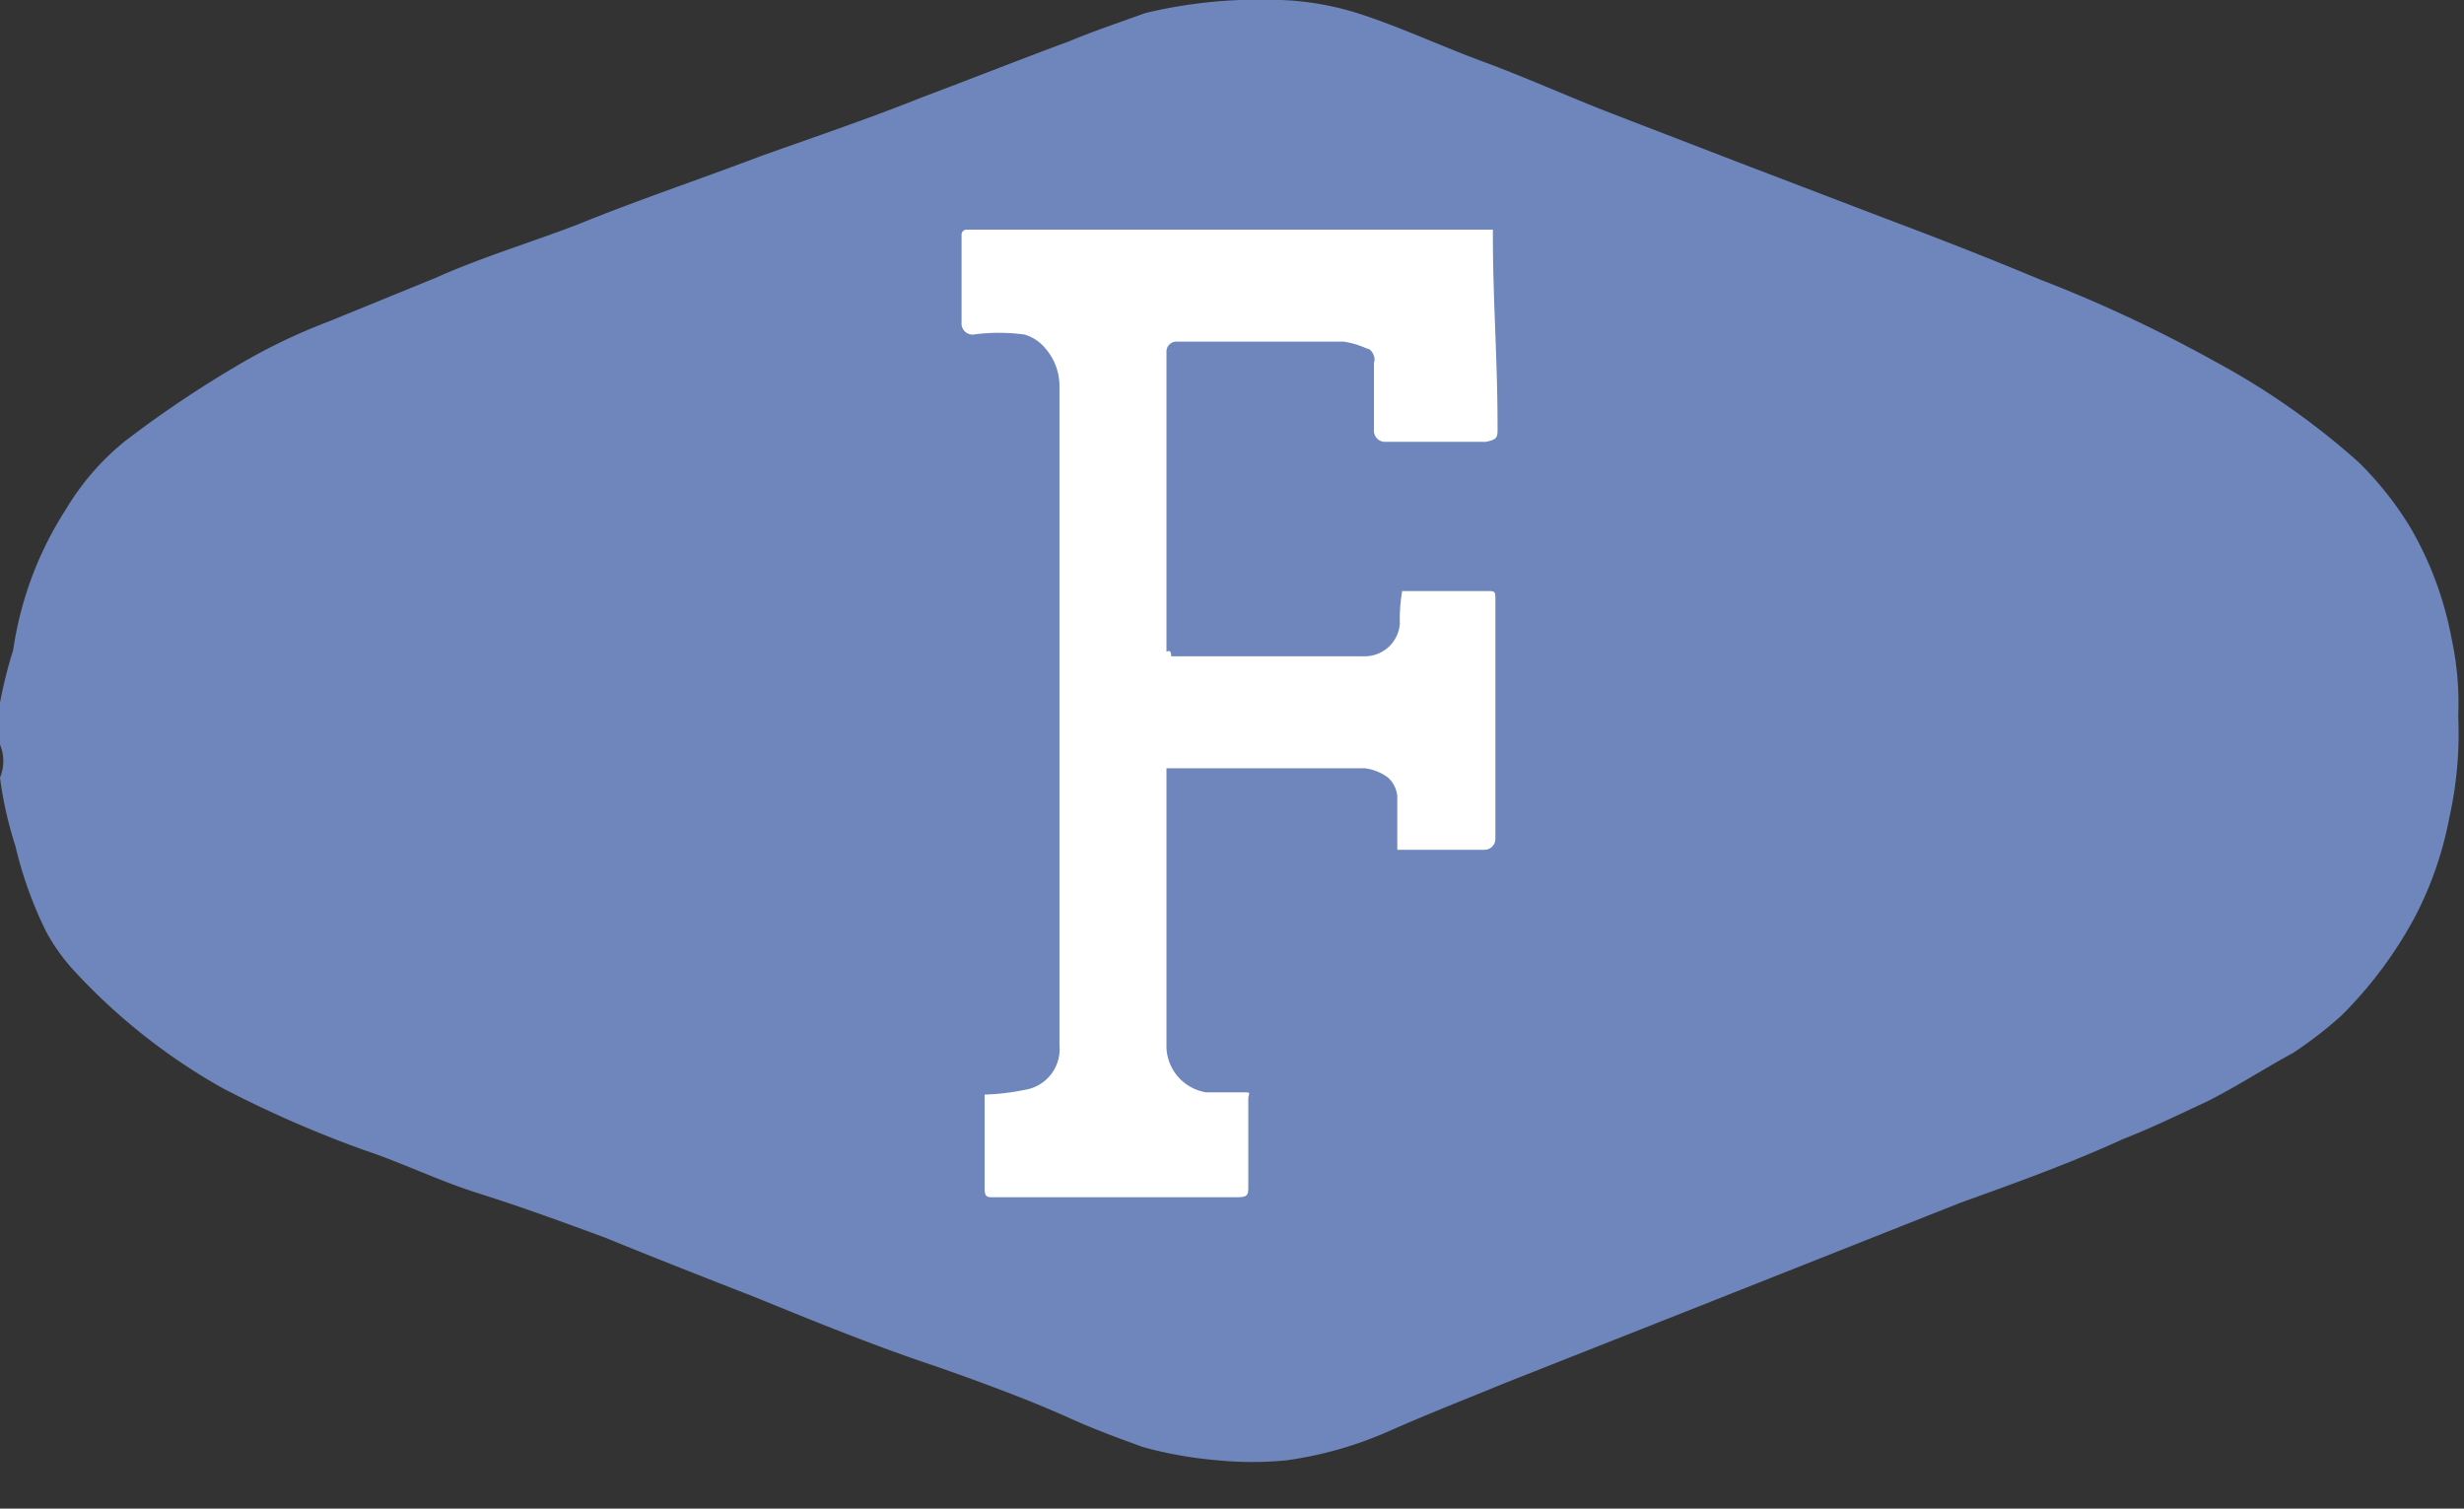
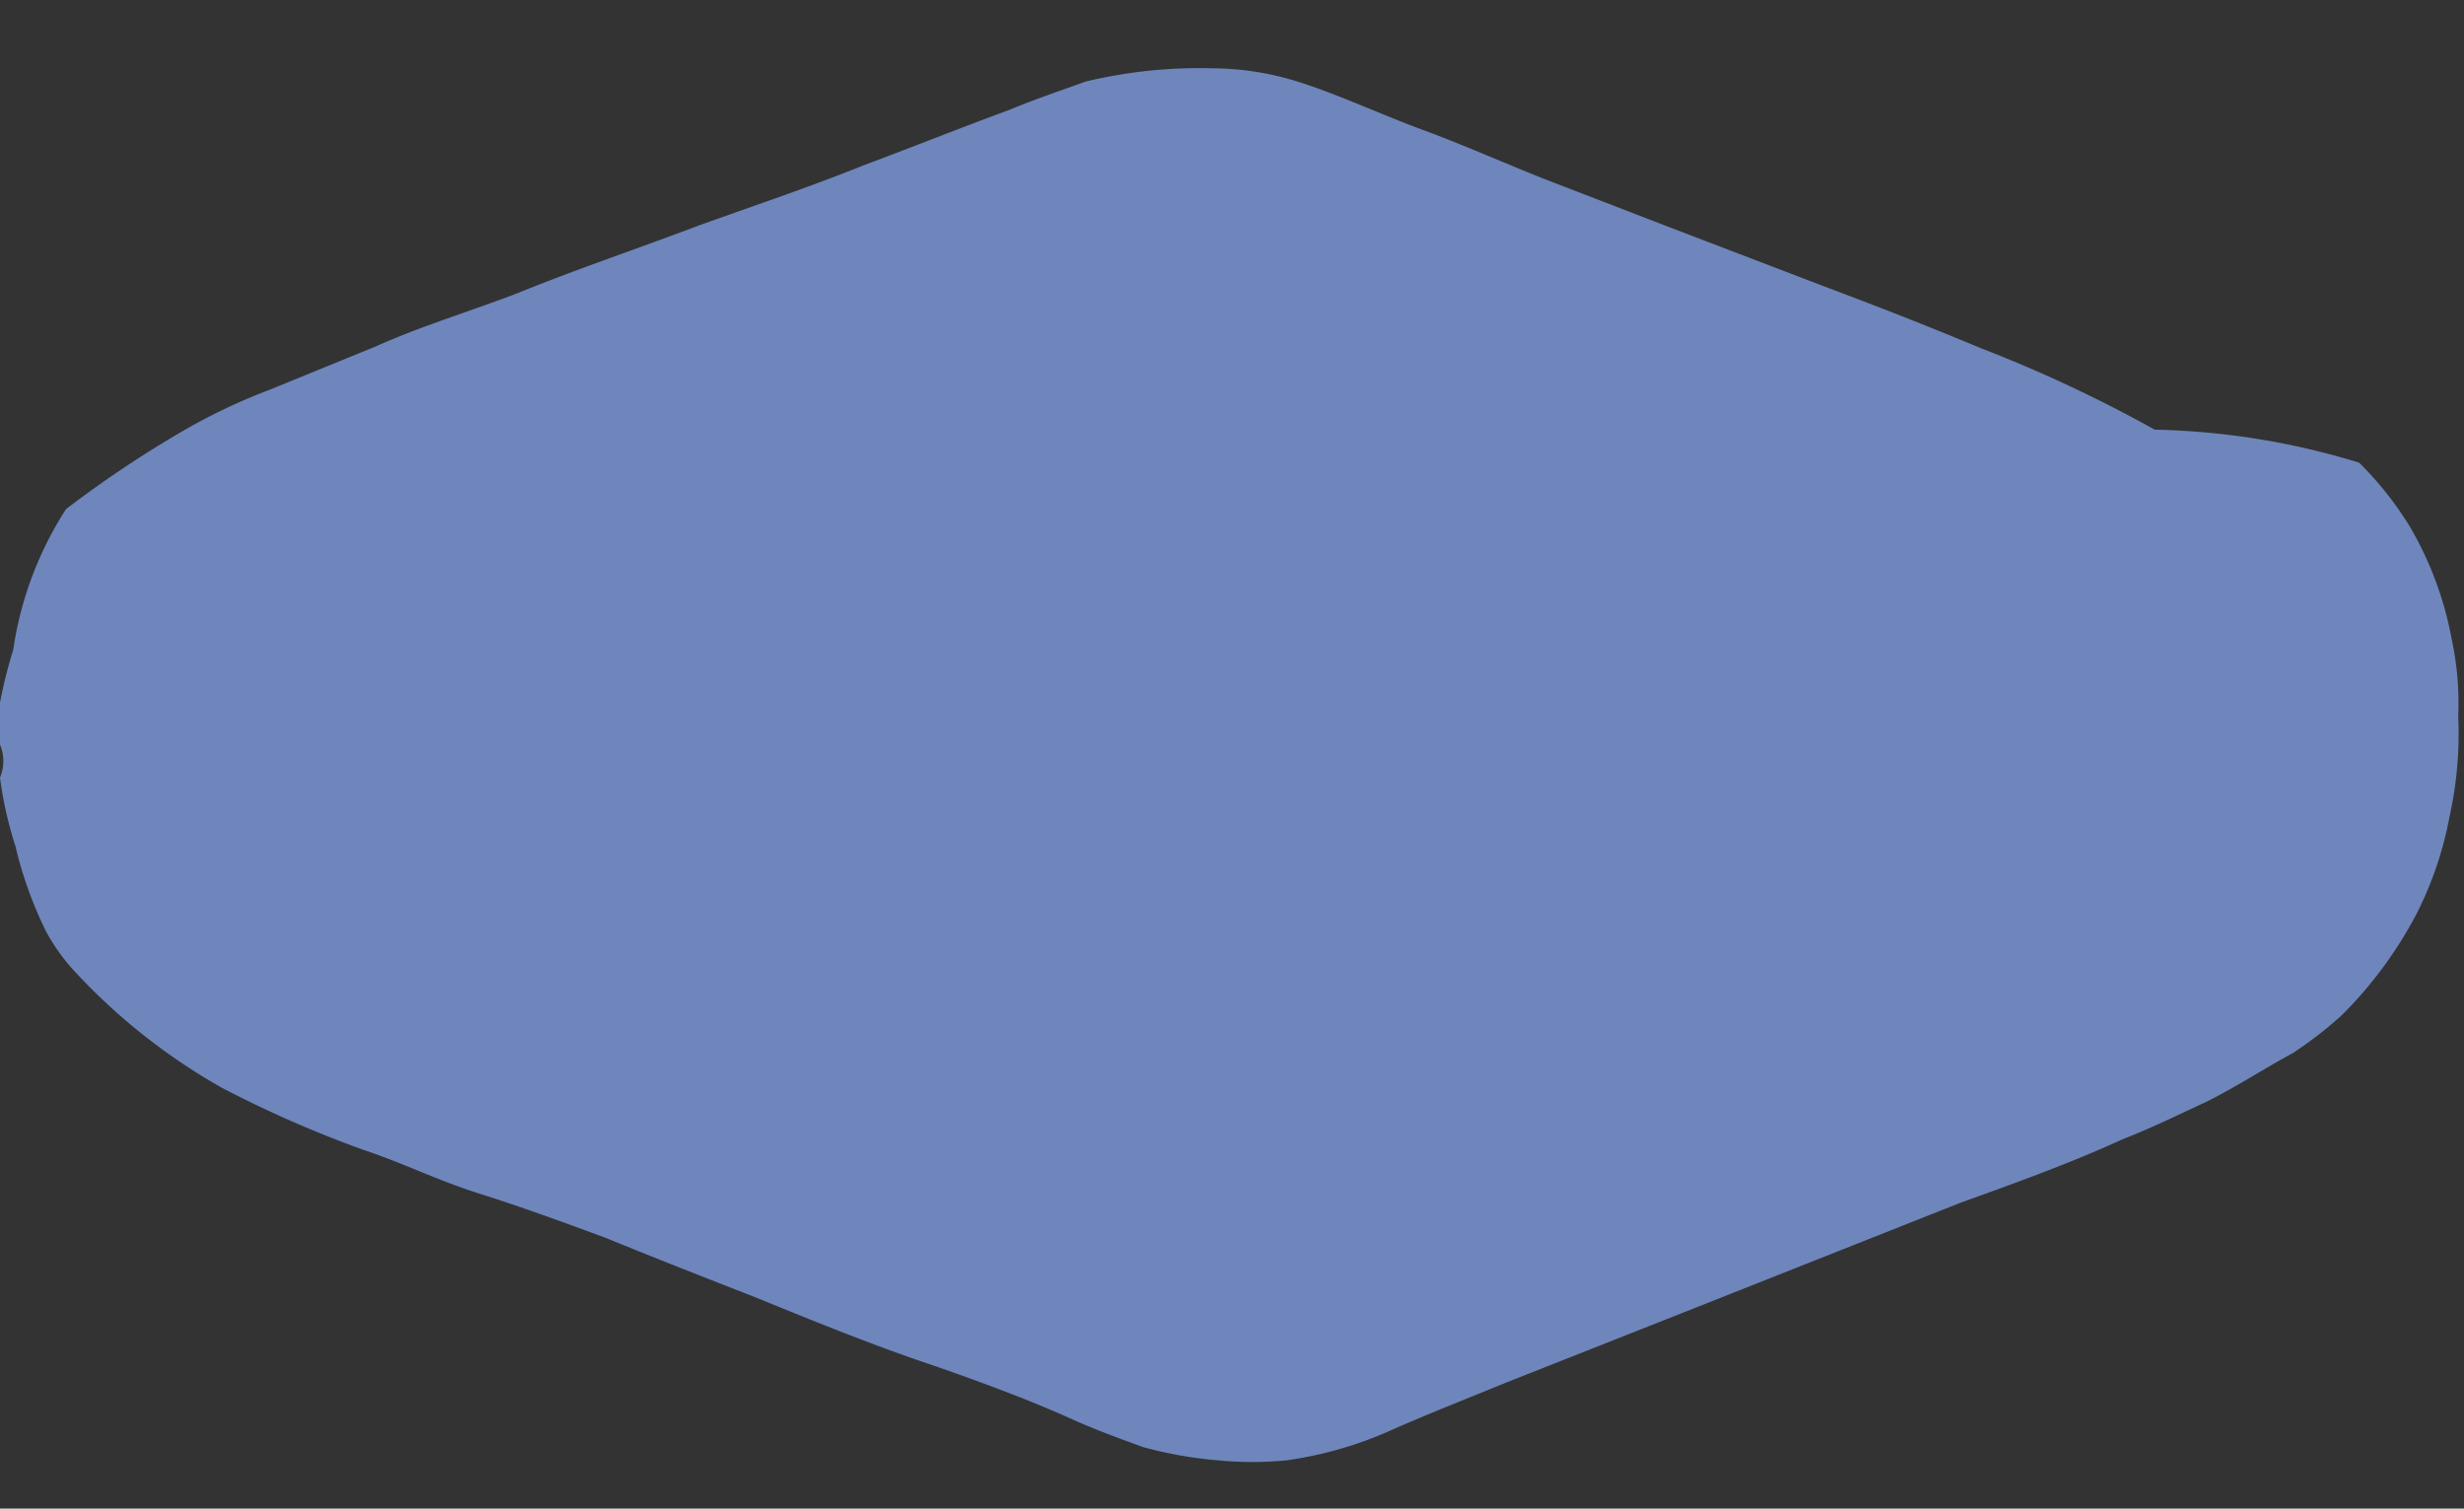
<svg xmlns="http://www.w3.org/2000/svg" id="Layer_1" data-name="Layer 1" viewBox="0 0 49 30">
  <rect x="0" y="0" width="49" height="30" fill="#333333" stroke="none" />
  <defs>
    <style>
      #Path_1 {
        stroke-width: 0px;
        fill: #6E86BC;
      }
      #Path_2 {
        fill: #fff;
      }
    </style>
  </defs>
  <g>
-     <path id="Path_1" data-name="Path 1" d="M8.6,23.506v-.832a9.218,9.218,0,0,1,.263-1.051,7.019,7.019,0,0,1,1.051-2.8A5.085,5.085,0,0,1,11.1,17.461a22.2,22.2,0,0,1,2.365-1.577,11.566,11.566,0,0,1,1.665-.788l2.146-.876c.876-.394,1.884-.7,2.8-1.051,1.183-.482,2.365-.876,3.636-1.358,1.227-.438,2.146-.745,3.242-1.183,1.051-.394,1.927-.745,2.891-1.1.526-.219,1.051-.394,1.533-.569a9.687,9.687,0,0,1,2.5-.263,5.782,5.782,0,0,1,1.708.263c.832.263,1.665.657,2.5.964s1.708.7,2.5,1.008l2.5.964,2.979,1.139c1.051.394,2.059.788,3.11,1.227a27.492,27.492,0,0,1,3.461,1.621A14.843,14.843,0,0,1,55.514,17.9a6.752,6.752,0,0,1,1.008,1.27,6.894,6.894,0,0,1,.832,2.234,6.053,6.053,0,0,1,.131,1.533,7.679,7.679,0,0,1-.175,2.015,7.157,7.157,0,0,1-.657,1.927,8.279,8.279,0,0,1-1.489,2.015,8.058,8.058,0,0,1-.964.745c-.569.307-1.1.657-1.708.964-.569.263-1.1.526-1.665.745-1.051.482-2.146.876-3.242,1.27l-5.3,2.1-3.767,1.489c-.745.307-1.533.613-2.322.964a7.629,7.629,0,0,1-2.015.569,7.028,7.028,0,0,1-1.358,0,8.136,8.136,0,0,1-1.489-.263c-.482-.175-.964-.35-1.446-.569-.876-.394-1.84-.745-2.716-1.051-1.183-.394-2.365-.876-3.548-1.358-1.008-.394-2.015-.788-2.979-1.183-.832-.307-1.665-.613-2.5-.876s-1.533-.613-2.322-.876a22.651,22.651,0,0,1-2.8-1.227,12.025,12.025,0,0,1-2.979-2.365,3.876,3.876,0,0,1-.526-.745,7.956,7.956,0,0,1-.613-1.708A7.575,7.575,0,0,1,8.6,24.163a.852.852,0,0,0,0-.657Z" transform="translate(-8.6 -8.7)" fill="#6e85b8" />
-     <path id="Path_2" data-name="Path 2" d="M58.773,29.684h3.848a.7.7,0,0,0,.7-.649,3.284,3.284,0,0,1,.046-.649h1.669c.185,0,.185,0,.185.185V33.3a.219.219,0,0,1-.232.232H63.27V32.466a.572.572,0,0,0-.185-.371.979.979,0,0,0-.464-.185H58.68v5.564a.939.939,0,0,0,.788.881h.7c.232,0,.139,0,.139.139v1.715c0,.185,0,.232-.232.232H55.249c-.139,0-.185,0-.185-.185V38.4a4.567,4.567,0,0,0,.788-.093.818.818,0,0,0,.7-.881V24.306a1.137,1.137,0,0,0-.278-.742.834.834,0,0,0-.417-.278,3.757,3.757,0,0,0-1.02,0,.219.219,0,0,1-.232-.232V21.293a.1.1,0,0,1,.093-.093H65.171v.093c0,1.345.093,2.457.093,3.848,0,.185,0,.232-.232.278H63.038a.219.219,0,0,1-.232-.232V23.843c.046-.093-.046-.278-.139-.278a1.766,1.766,0,0,0-.464-.139H58.865a.2.2,0,0,0-.185.185v5.981c.093-.046.093.046.093.093Z" transform="translate(-35.483 -16.633)" fill="#fff" />
+     <path id="Path_1" data-name="Path 1" d="M8.6,23.506v-.832a9.218,9.218,0,0,1,.263-1.051,7.019,7.019,0,0,1,1.051-2.8a22.2,22.2,0,0,1,2.365-1.577,11.566,11.566,0,0,1,1.665-.788l2.146-.876c.876-.394,1.884-.7,2.8-1.051,1.183-.482,2.365-.876,3.636-1.358,1.227-.438,2.146-.745,3.242-1.183,1.051-.394,1.927-.745,2.891-1.1.526-.219,1.051-.394,1.533-.569a9.687,9.687,0,0,1,2.5-.263,5.782,5.782,0,0,1,1.708.263c.832.263,1.665.657,2.5.964s1.708.7,2.5,1.008l2.5.964,2.979,1.139c1.051.394,2.059.788,3.11,1.227a27.492,27.492,0,0,1,3.461,1.621A14.843,14.843,0,0,1,55.514,17.9a6.752,6.752,0,0,1,1.008,1.27,6.894,6.894,0,0,1,.832,2.234,6.053,6.053,0,0,1,.131,1.533,7.679,7.679,0,0,1-.175,2.015,7.157,7.157,0,0,1-.657,1.927,8.279,8.279,0,0,1-1.489,2.015,8.058,8.058,0,0,1-.964.745c-.569.307-1.1.657-1.708.964-.569.263-1.1.526-1.665.745-1.051.482-2.146.876-3.242,1.27l-5.3,2.1-3.767,1.489c-.745.307-1.533.613-2.322.964a7.629,7.629,0,0,1-2.015.569,7.028,7.028,0,0,1-1.358,0,8.136,8.136,0,0,1-1.489-.263c-.482-.175-.964-.35-1.446-.569-.876-.394-1.84-.745-2.716-1.051-1.183-.394-2.365-.876-3.548-1.358-1.008-.394-2.015-.788-2.979-1.183-.832-.307-1.665-.613-2.5-.876s-1.533-.613-2.322-.876a22.651,22.651,0,0,1-2.8-1.227,12.025,12.025,0,0,1-2.979-2.365,3.876,3.876,0,0,1-.526-.745,7.956,7.956,0,0,1-.613-1.708A7.575,7.575,0,0,1,8.6,24.163a.852.852,0,0,0,0-.657Z" transform="translate(-8.6 -8.7)" fill="#6e85b8" />
  </g>
</svg>